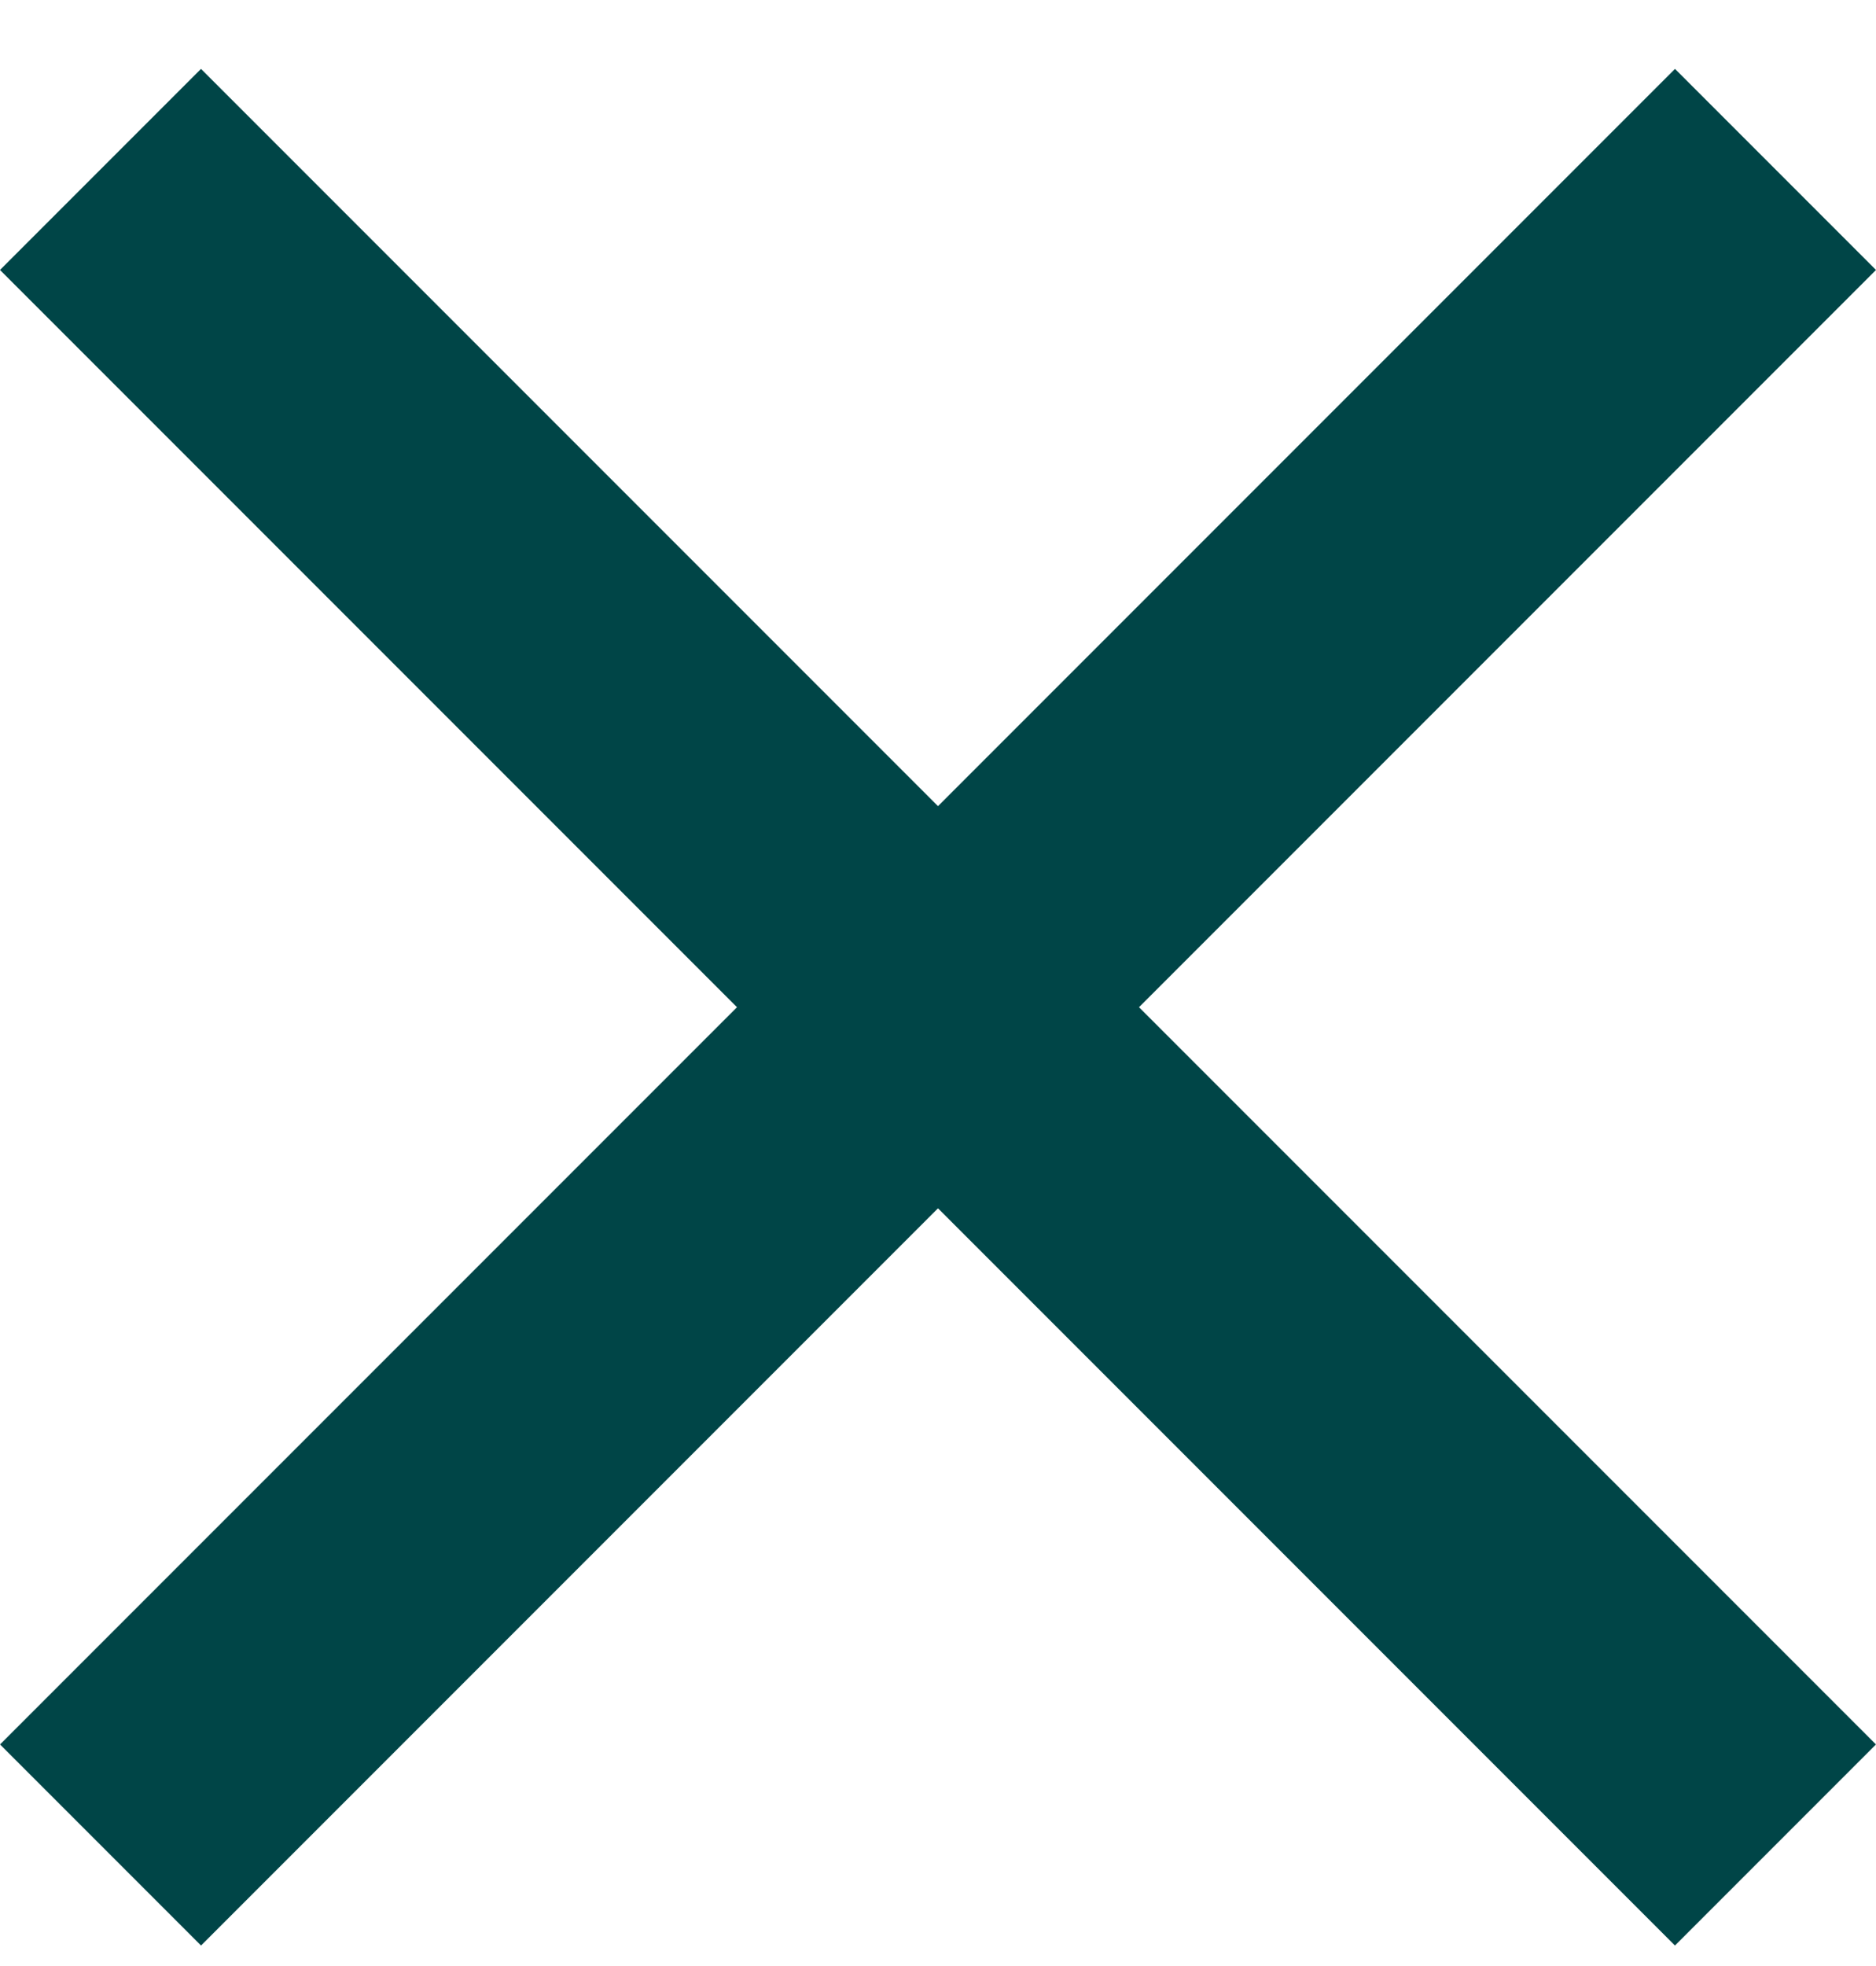
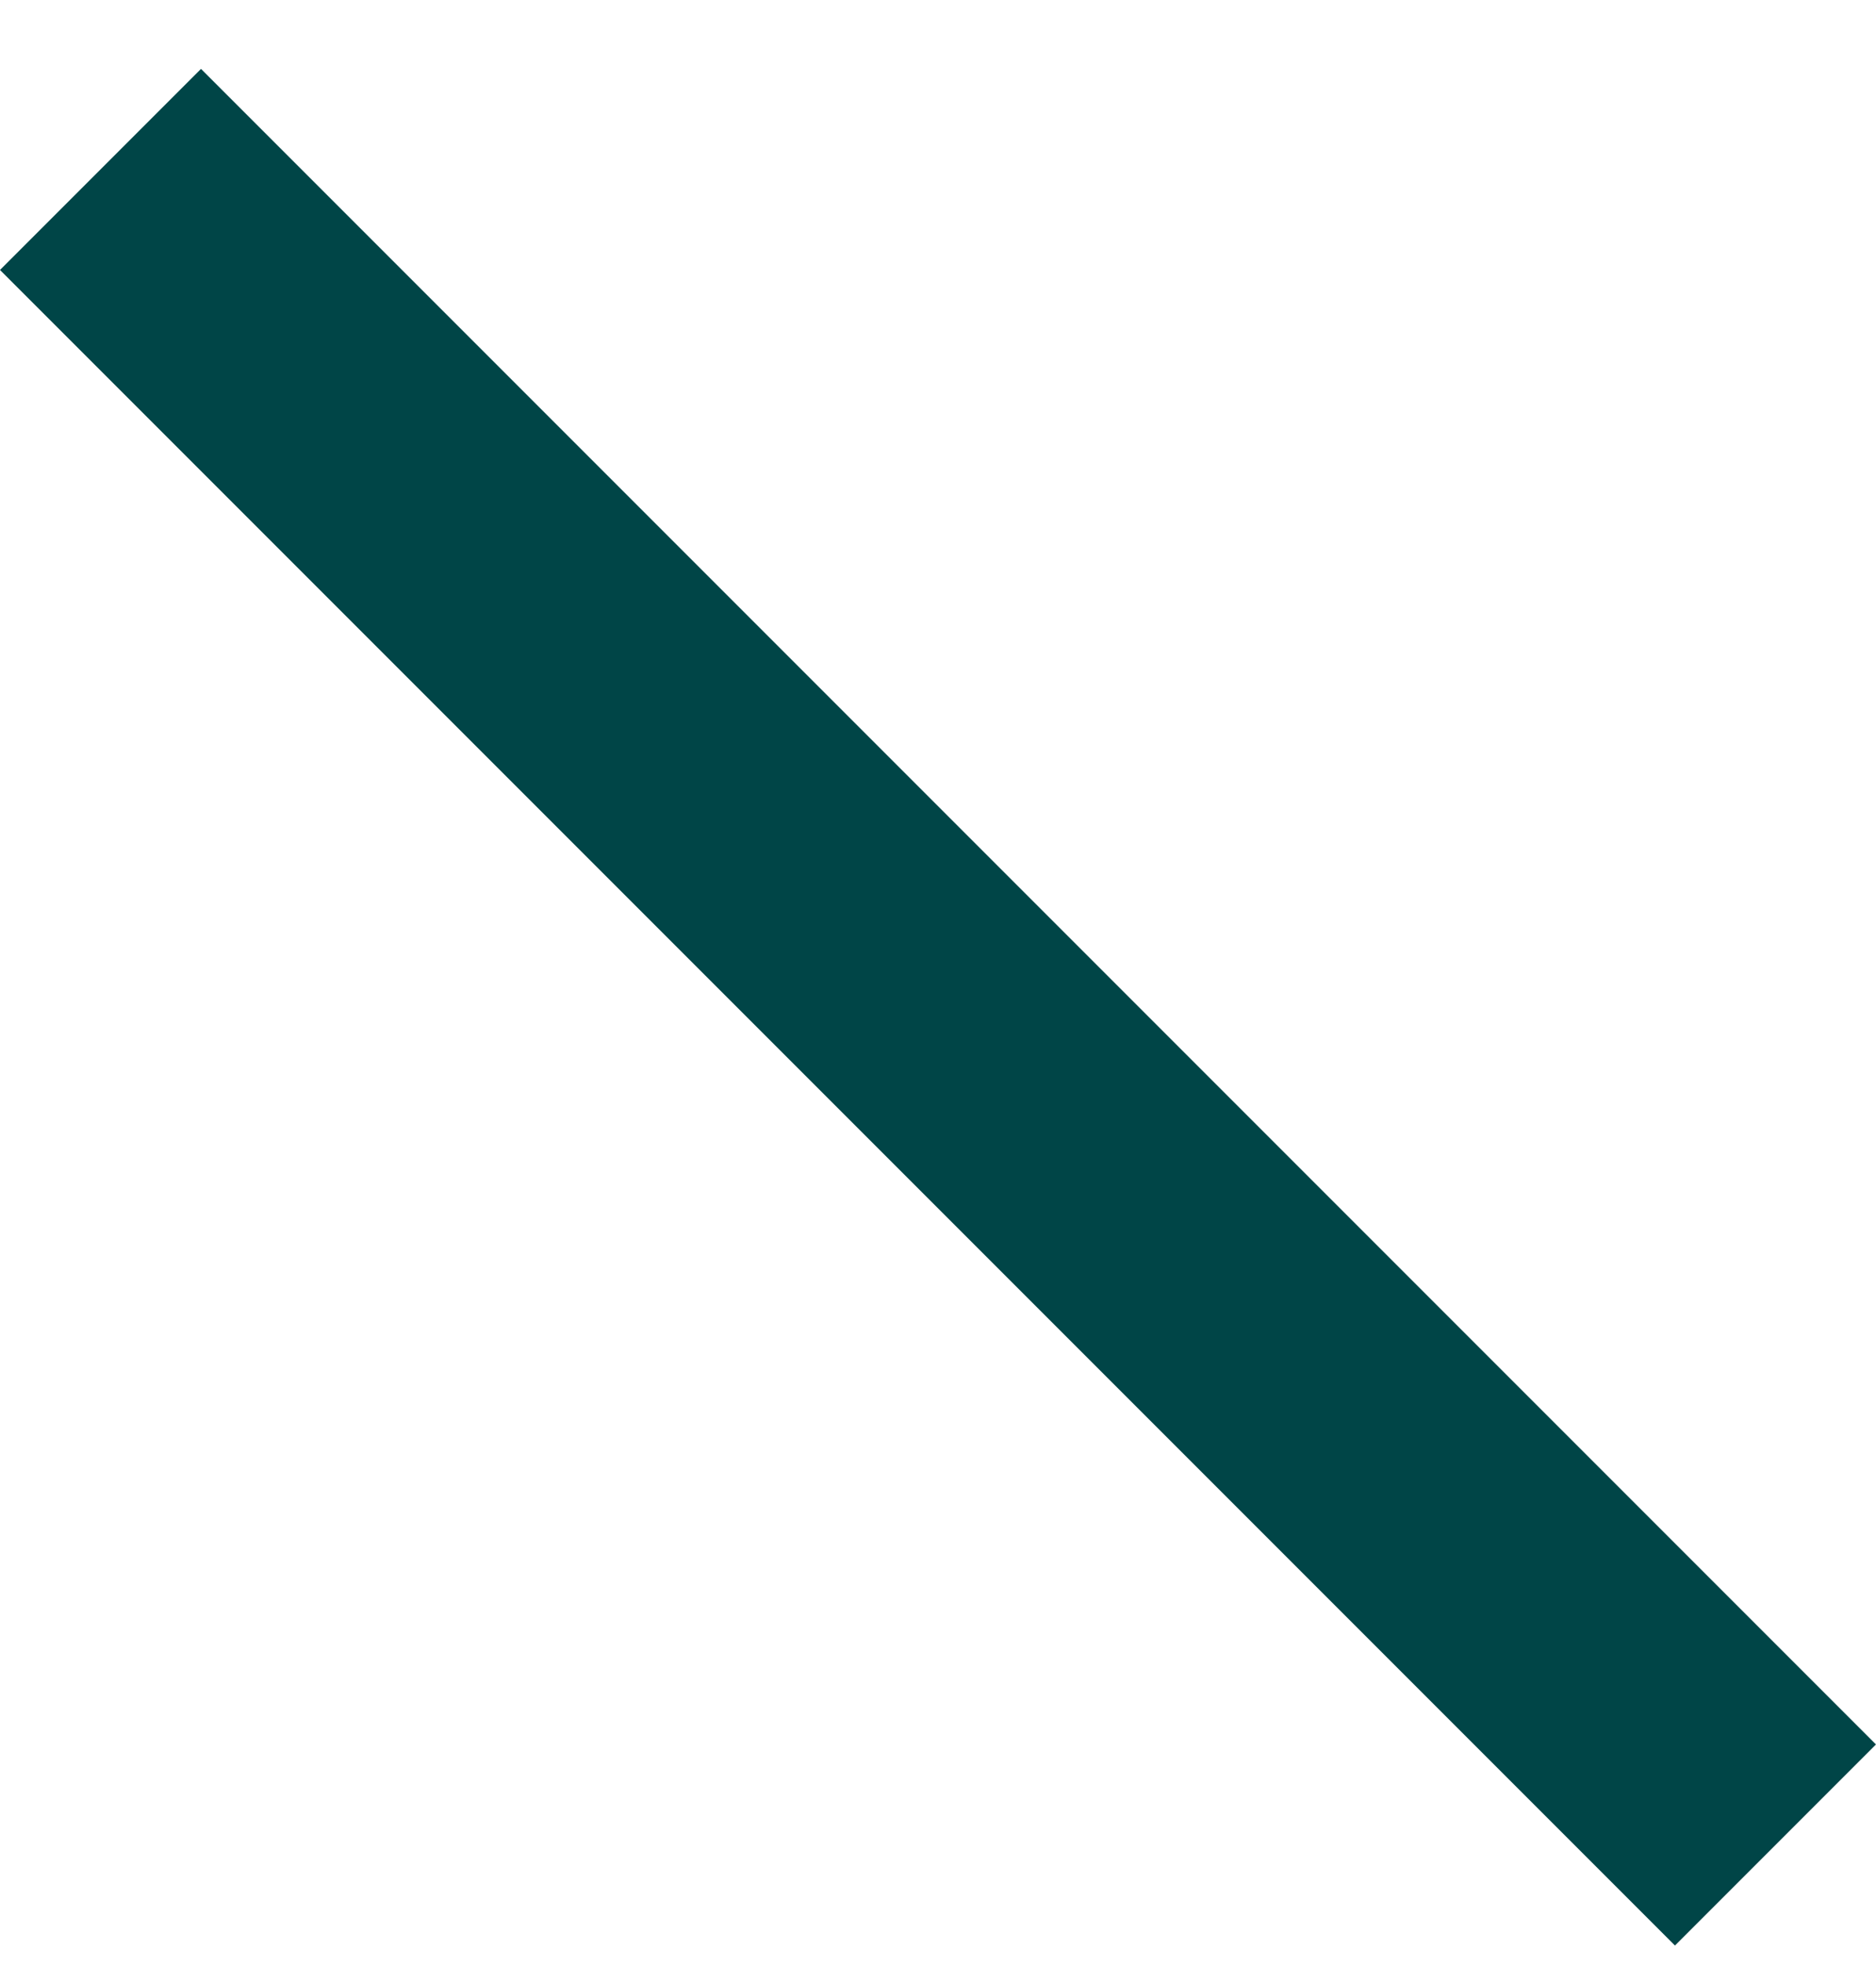
<svg xmlns="http://www.w3.org/2000/svg" width="21" height="22" viewBox="0 0 21 22" fill="none">
  <rect x="2.25" y="0.771" width="26.516" height="3.182" transform="rotate(45 2.25 0.771)" fill="#004547" />
-   <rect x="21" y="3.021" width="26.516" height="3.182" transform="rotate(135 21 3.021)" fill="#004547" />
</svg>